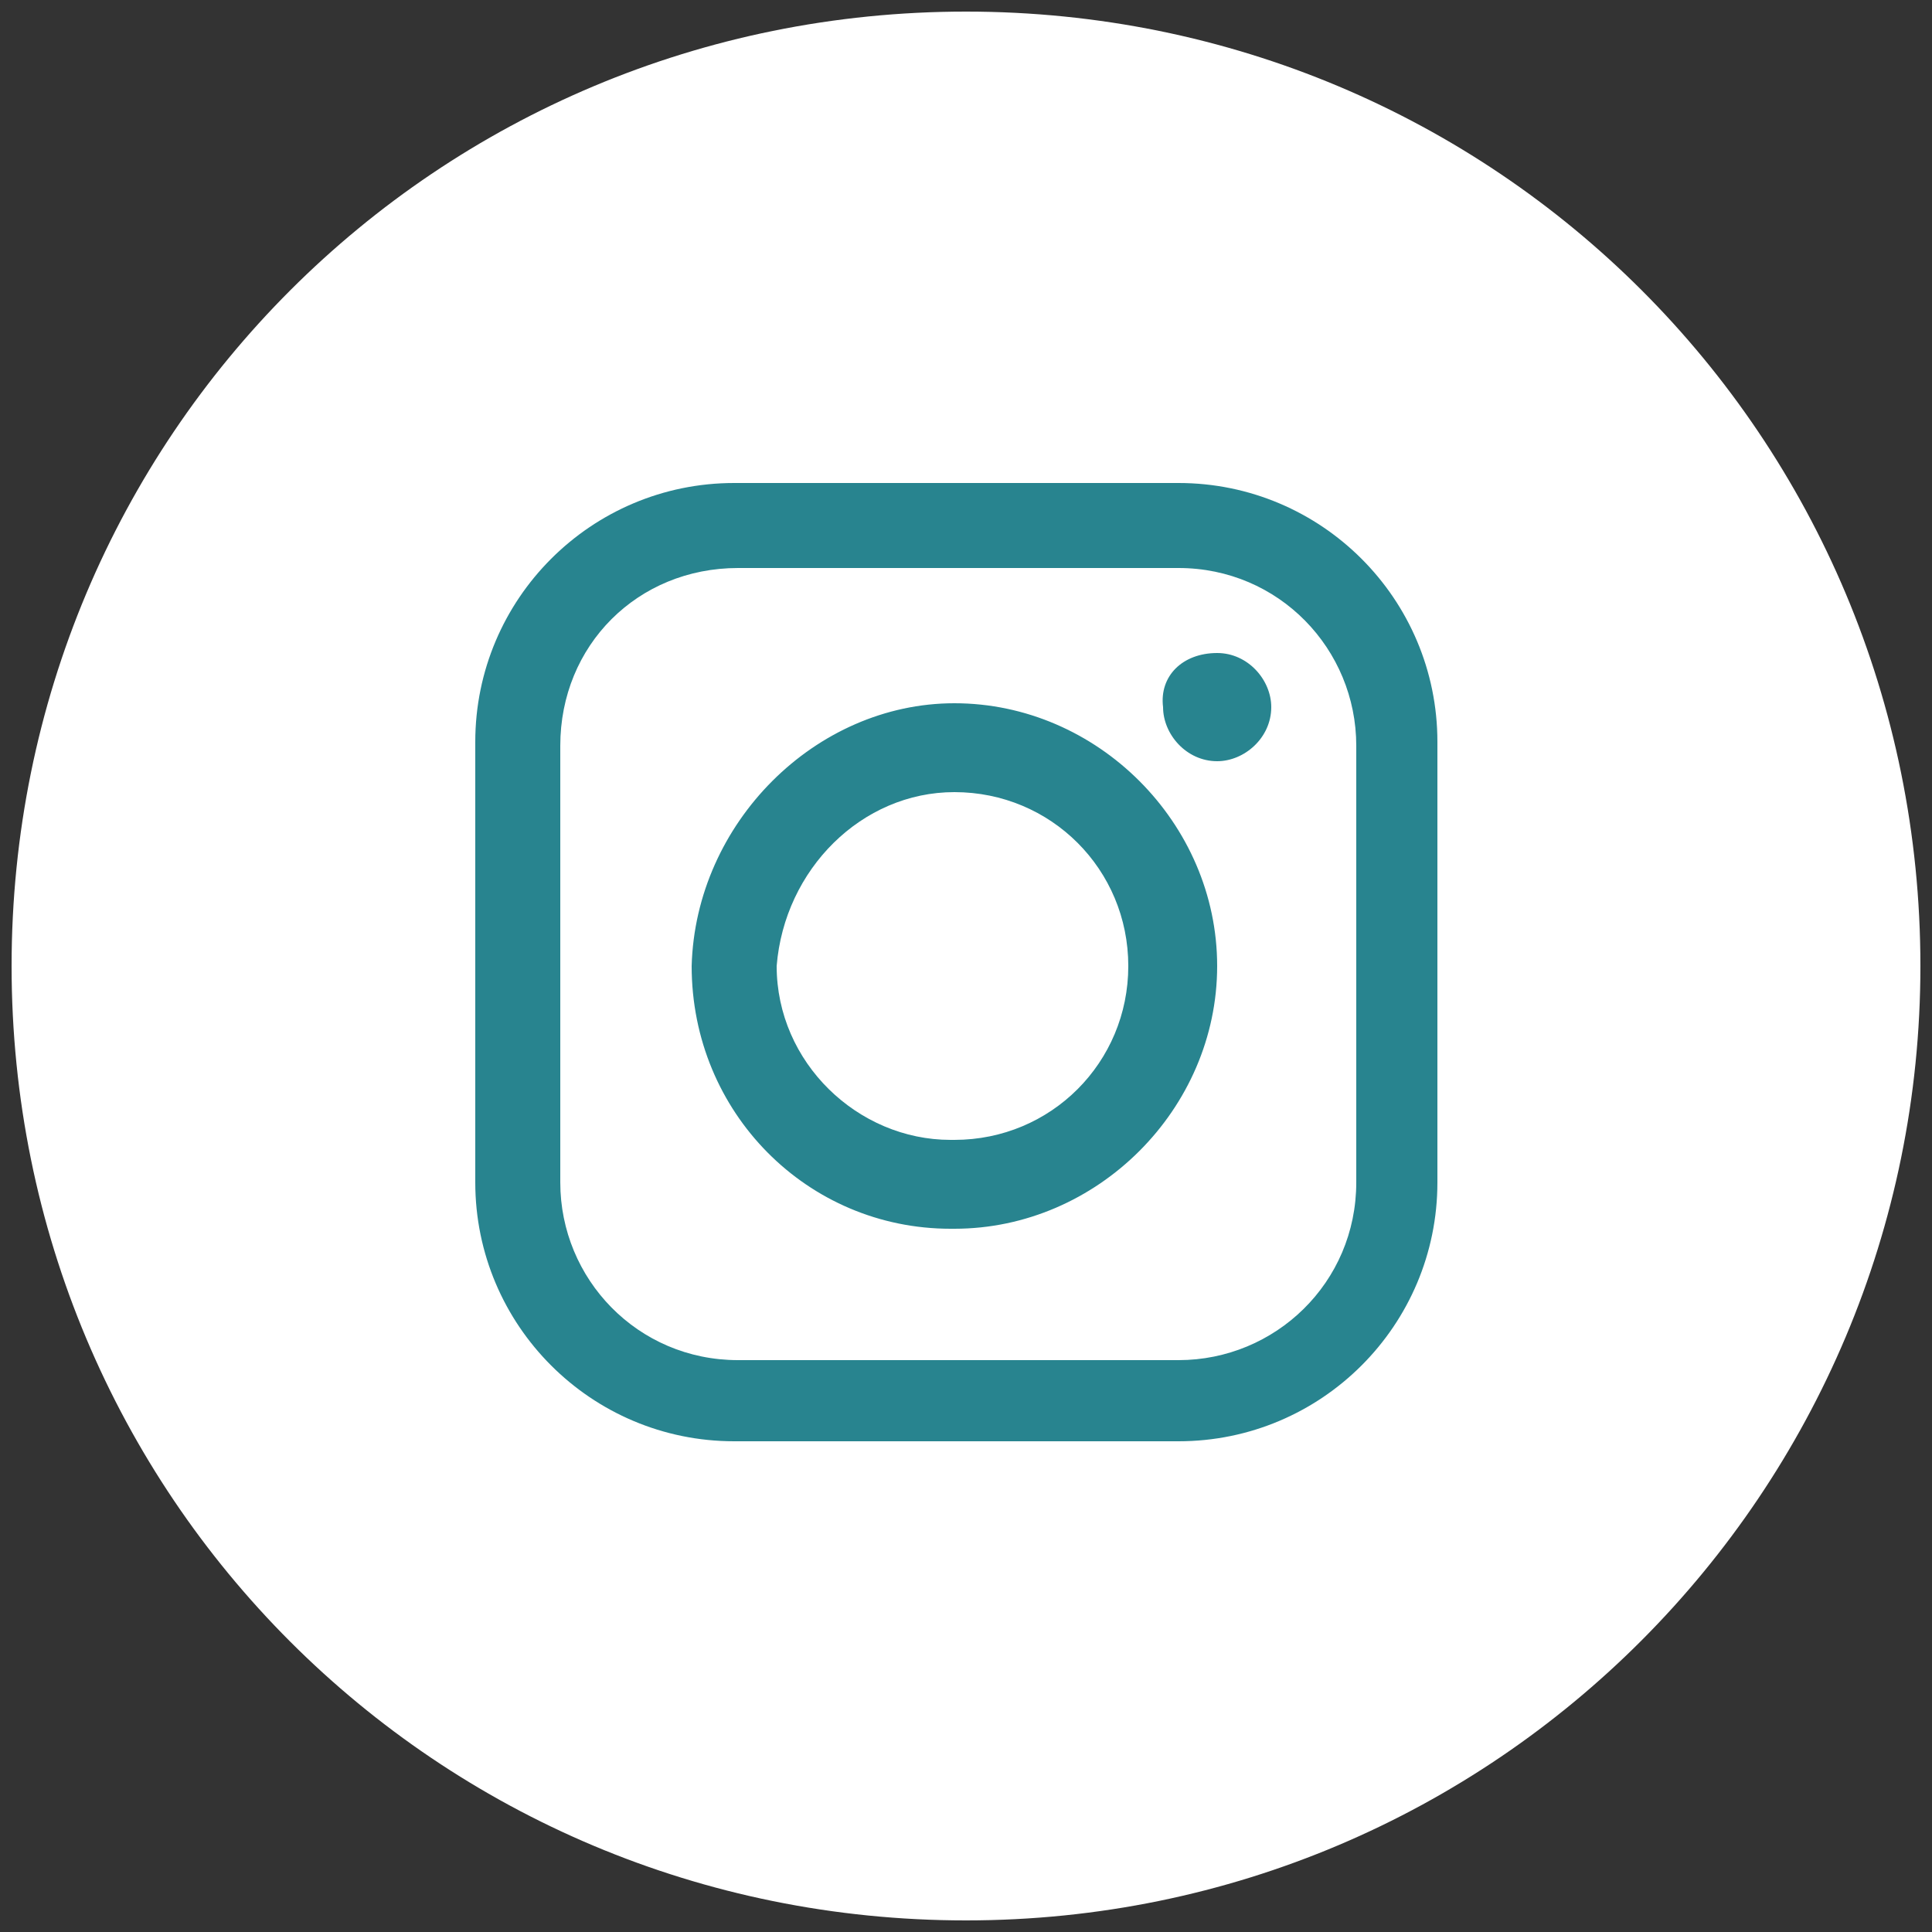
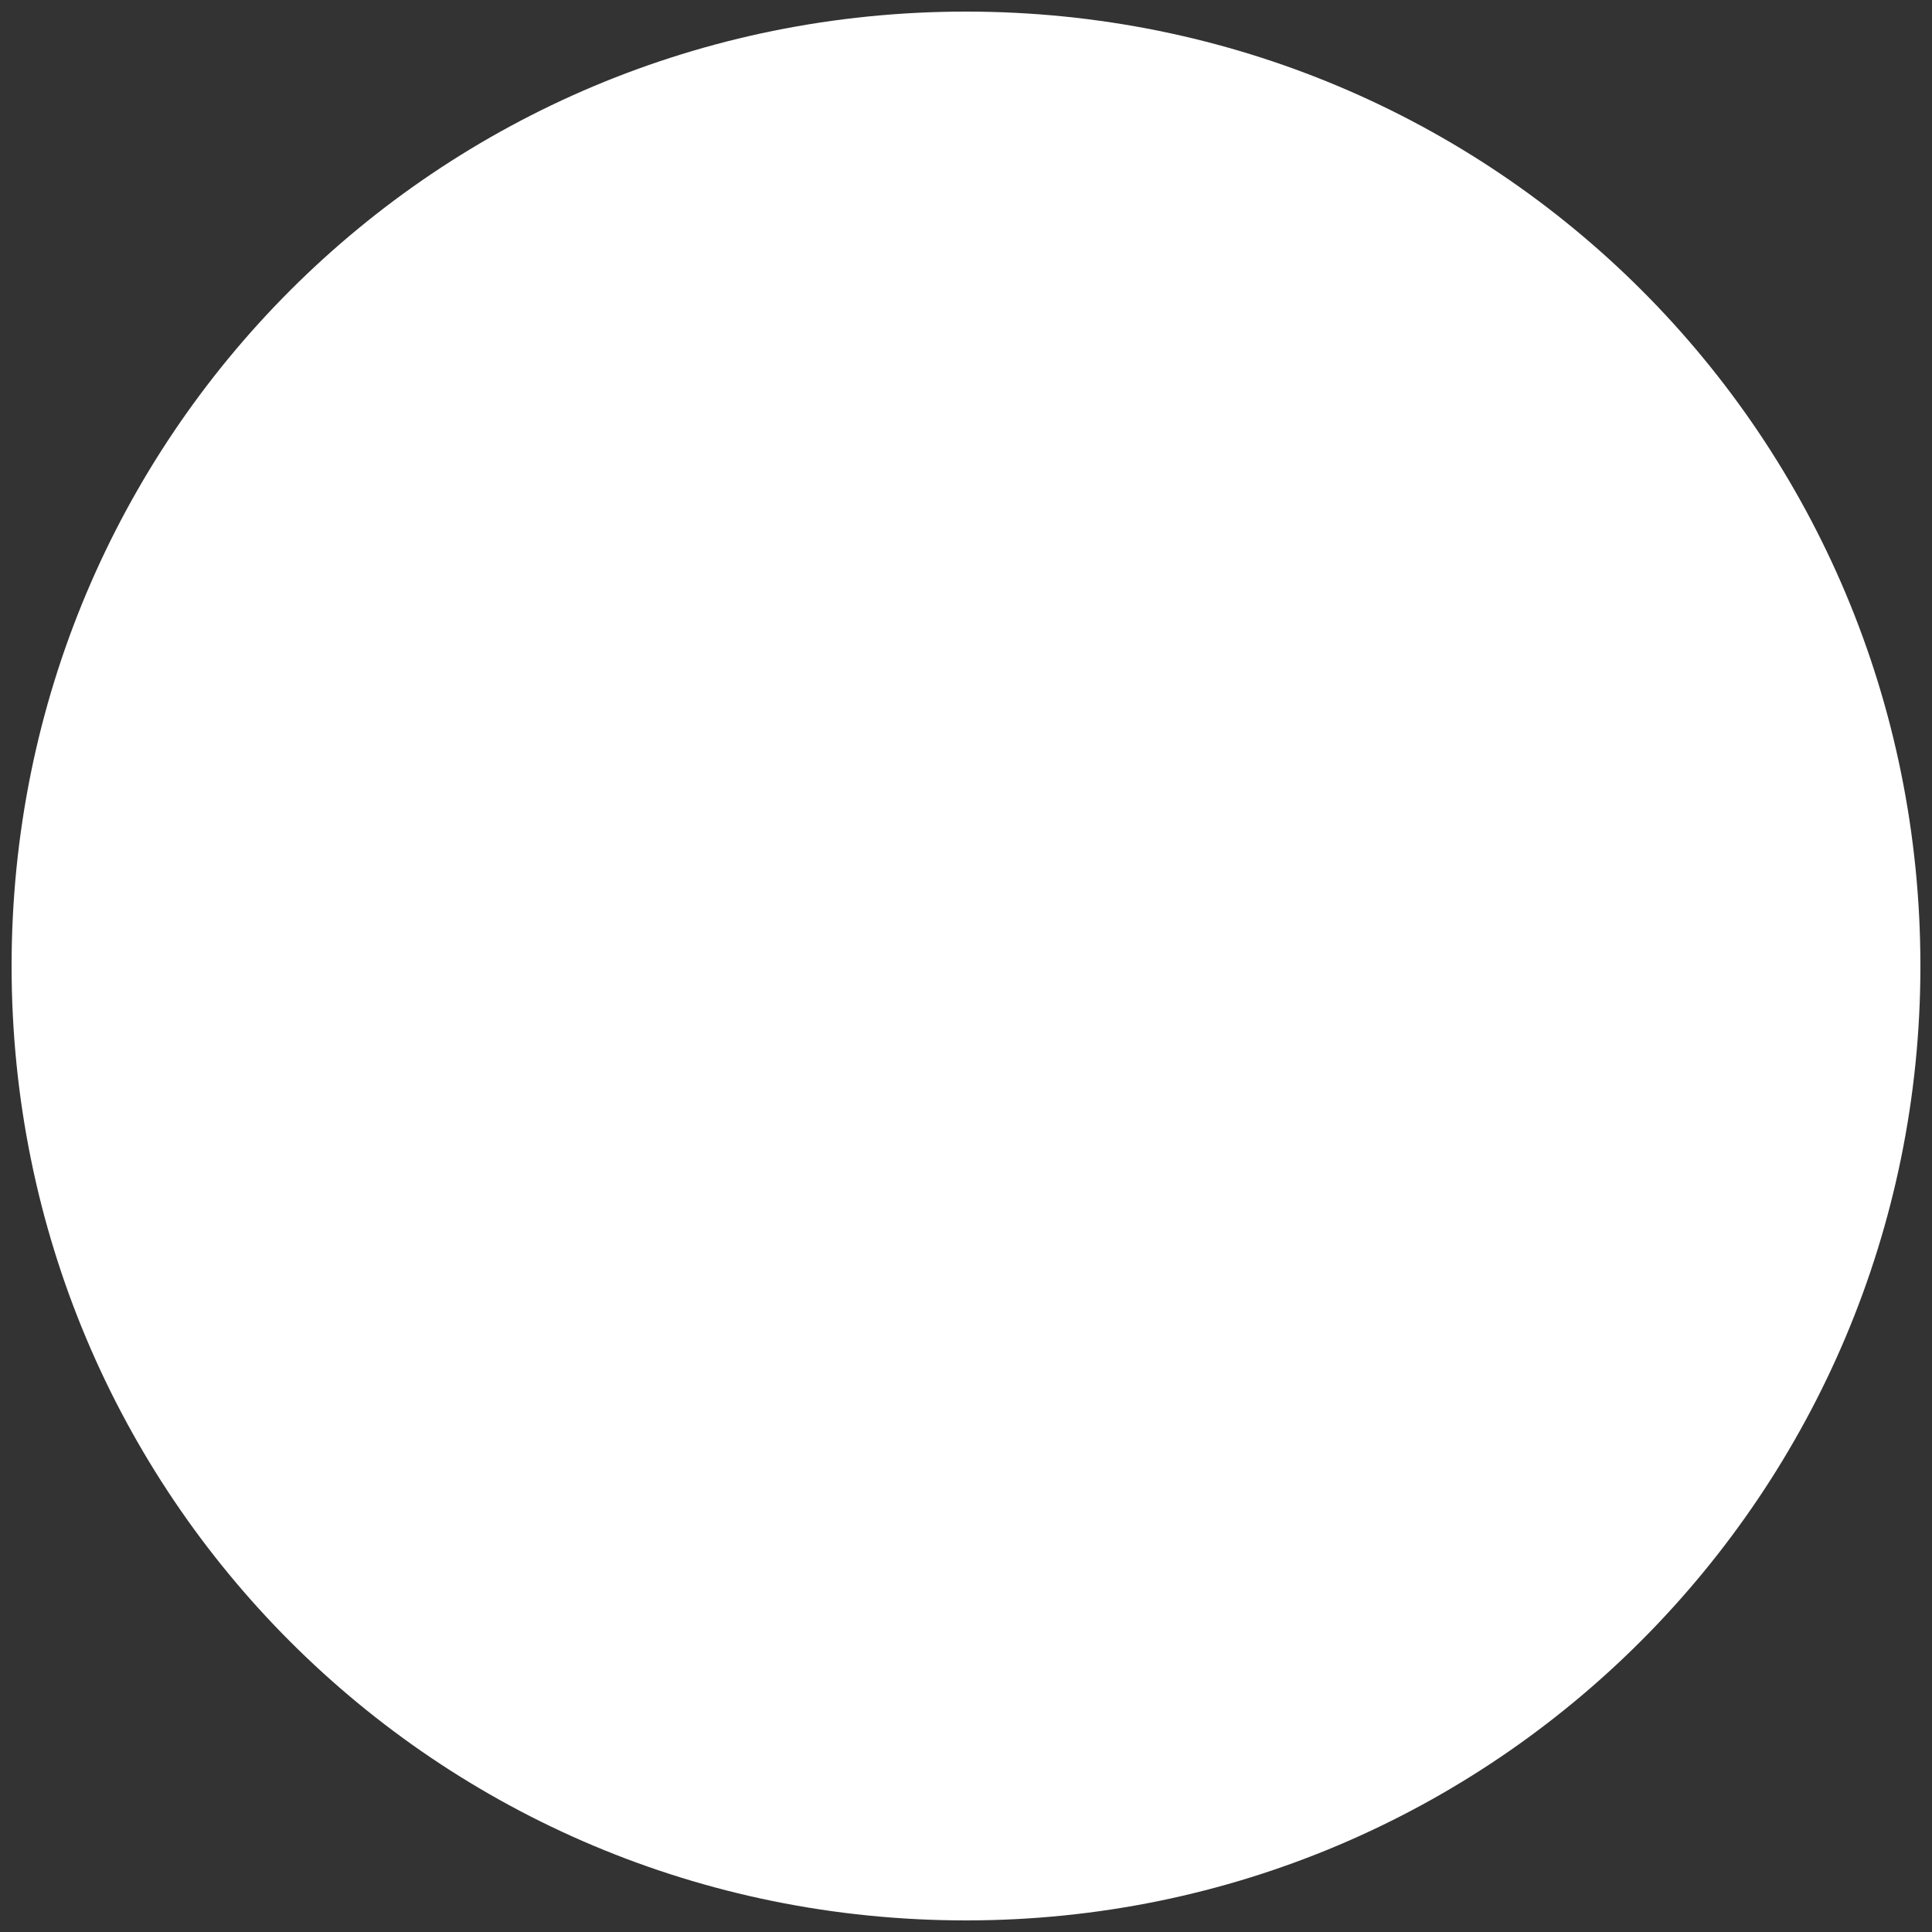
<svg xmlns="http://www.w3.org/2000/svg" version="1.1" id="Layer_1" x="0px" y="0px" width="50px" height="50px" viewBox="0 0 50 50" style="enable-background:new 0 0 50 50;" xml:space="preserve">
  <rect x="0" y="0" width="50" height="50" fill="#333333" stroke="none" />
  <style type="text/css">
	.st0{fill:#FFFFFF;}
	.st1{fill-rule:evenodd;clip-rule:evenodd;fill:#28848F;}
</style>
  <g>
    <path class="st0" d="M25,49.7c13.7,0,24.7-11.1,24.7-24.7C49.7,11.3,38.7,0.3,25,0.3C11.3,0.3,0.3,11.3,0.3,25   C0.3,38.7,11.3,49.7,25,49.7" />
-     <path id="XMLID_3_" class="st1" d="M19,12.5h11.5c3.7,0,6.7,3,6.7,6.7v11.4c0,3.7-3,6.7-6.7,6.7H19c-3.7,0-6.7-3-6.7-6.7V19.2   C12.3,15.5,15.3,12.5,19,12.5L19,12.5z M31.5,16.9L31.5,16.9c0.8,0,1.4,0.7,1.4,1.4l0,0c0,0.8-0.7,1.4-1.4,1.4l0,0   c-0.8,0-1.4-0.7-1.4-1.4l0,0C30,17.5,30.6,16.9,31.5,16.9L31.5,16.9z M24.7,18.2L24.7,18.2c3.7,0,6.8,3.1,6.8,6.8l0,0   c0,3.7-3.1,6.8-6.8,6.8h-0.1c-3.7,0-6.7-3-6.7-6.8l0,0C18,21.3,21.1,18.2,24.7,18.2L24.7,18.2z M24.7,20.5L24.7,20.5   c2.5,0,4.5,2,4.5,4.5l0,0c0,2.5-2,4.5-4.5,4.5h-0.1c-2.4,0-4.5-2-4.5-4.5l0,0C20.3,22.5,22.3,20.5,24.7,20.5L24.7,20.5z M19.1,14.7   h11.4c2.6,0,4.6,2.1,4.6,4.6v11.3c0,2.6-2.1,4.6-4.6,4.6H19.1c-2.6,0-4.6-2.1-4.6-4.6V19.3C14.5,16.7,16.5,14.7,19.1,14.7   L19.1,14.7z" />
  </g>
</svg>